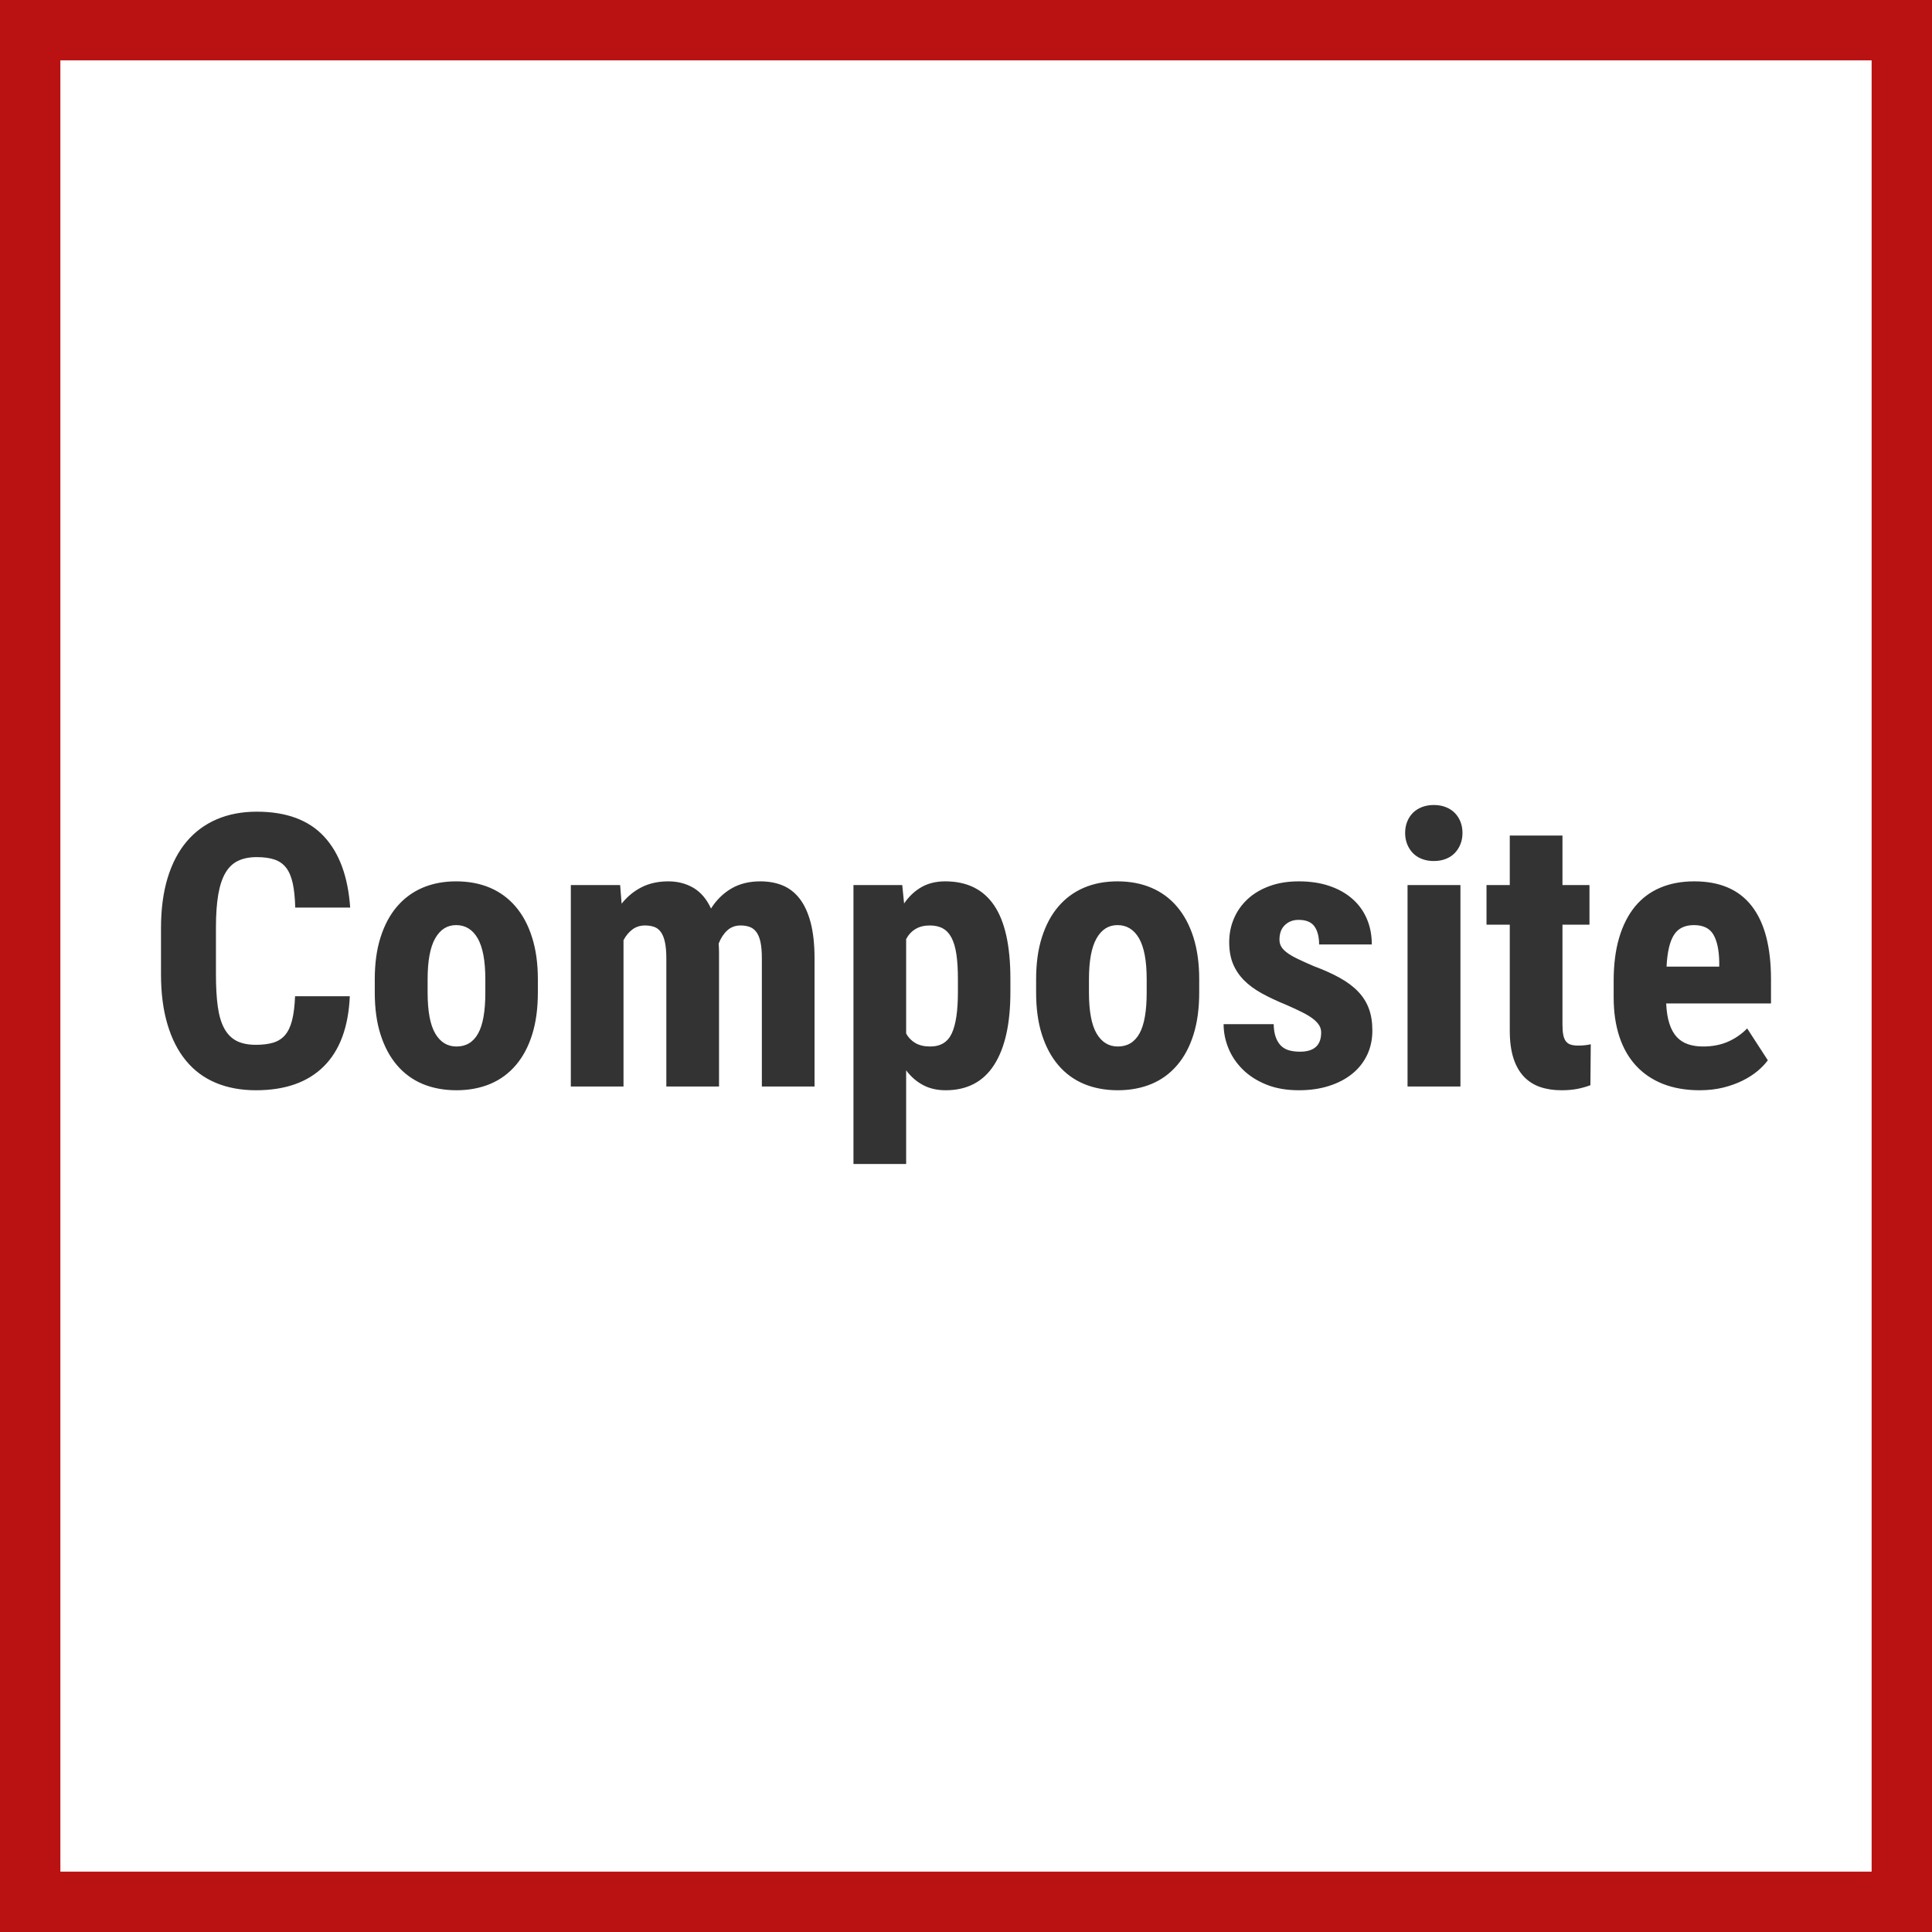
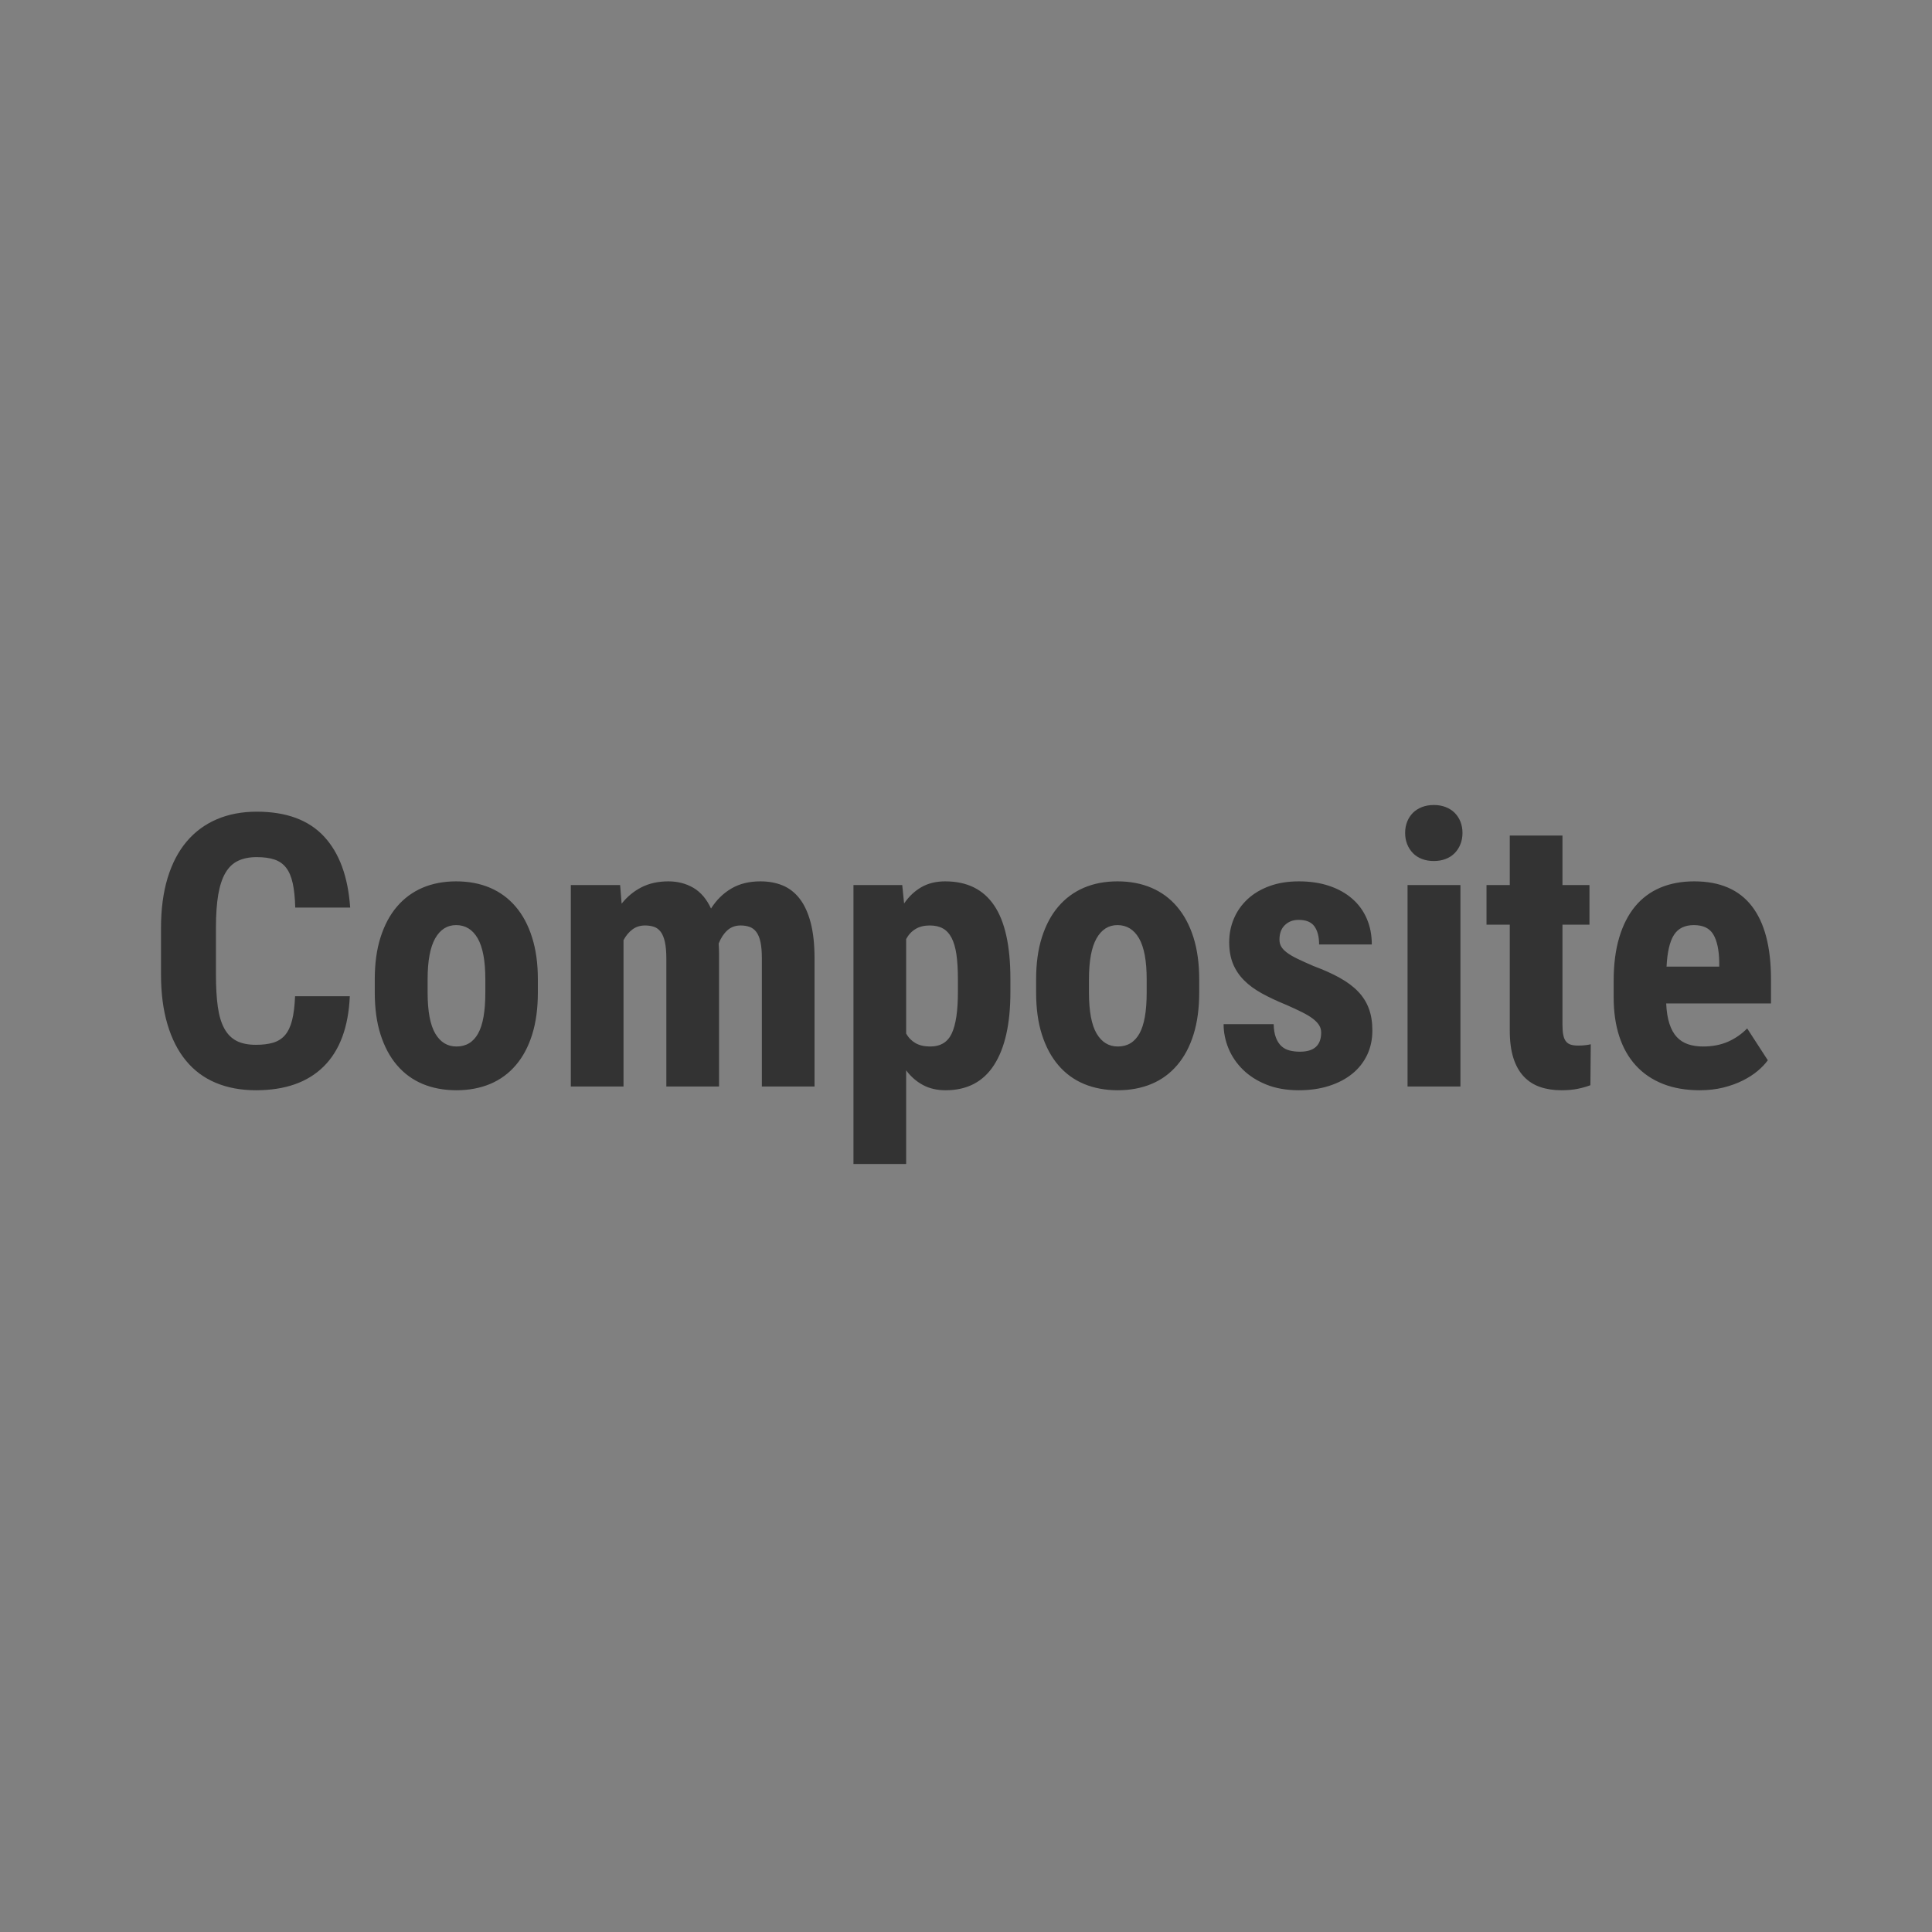
<svg xmlns="http://www.w3.org/2000/svg" width="48" height="48" viewBox="0 0 48 48" fill="none">
  <rect x="0" y="0" width="48" height="48" fill="#808080" stroke="none" />
-   <path d="M0.5 0.5H47.5V47.5H0.5V0.5Z" stroke-width="2" fill="white" stroke="#BA1212" />
  <path d="M6.359 27.087C7.084 27.087 7.645 26.89 8.043 26.495C8.441 26.1 8.657 25.519 8.691 24.751H7.331C7.321 24.991 7.297 25.19 7.257 25.348C7.217 25.505 7.158 25.628 7.081 25.718C7.004 25.807 6.906 25.869 6.787 25.905C6.668 25.94 6.526 25.958 6.359 25.958C6.165 25.958 6.005 25.926 5.878 25.861C5.752 25.796 5.65 25.694 5.573 25.553C5.496 25.413 5.442 25.232 5.411 25.01C5.38 24.788 5.365 24.52 5.365 24.205V23.049C5.365 22.725 5.384 22.451 5.422 22.227C5.461 22.004 5.52 21.823 5.601 21.686C5.681 21.549 5.785 21.449 5.913 21.388C6.041 21.326 6.196 21.295 6.378 21.295C6.553 21.295 6.701 21.315 6.819 21.355C6.938 21.395 7.035 21.463 7.109 21.559C7.183 21.654 7.237 21.783 7.273 21.945C7.308 22.107 7.329 22.308 7.335 22.549H8.7C8.647 21.781 8.431 21.192 8.05 20.782C7.669 20.372 7.112 20.166 6.378 20.166C6.011 20.166 5.681 20.229 5.388 20.354C5.095 20.479 4.845 20.663 4.638 20.907C4.432 21.15 4.274 21.453 4.164 21.813C4.055 22.174 4 22.589 4 23.058V24.205C4 24.674 4.053 25.088 4.16 25.447C4.266 25.806 4.419 26.108 4.62 26.351C4.82 26.595 5.067 26.779 5.36 26.902C5.653 27.025 5.986 27.087 6.359 27.087ZM11.341 27.087C11.65 27.087 11.929 27.034 12.179 26.93C12.428 26.825 12.641 26.669 12.817 26.462C12.993 26.256 13.128 26.002 13.222 25.701C13.316 25.401 13.363 25.053 13.363 24.658V24.33C13.363 23.938 13.315 23.591 13.219 23.289C13.124 22.987 12.988 22.732 12.812 22.526C12.636 22.319 12.424 22.163 12.174 22.056C11.924 21.95 11.643 21.897 11.332 21.897C11.024 21.897 10.745 21.95 10.497 22.056C10.249 22.163 10.037 22.319 9.861 22.526C9.685 22.732 9.55 22.987 9.454 23.289C9.358 23.591 9.311 23.938 9.311 24.33V24.658C9.311 25.053 9.358 25.401 9.454 25.701C9.55 26.002 9.685 26.256 9.861 26.462C10.037 26.669 10.25 26.825 10.499 26.93C10.749 27.034 11.03 27.087 11.341 27.087ZM11.341 26C11.116 26 10.94 25.893 10.814 25.678C10.688 25.464 10.624 25.124 10.624 24.658V24.33C10.624 23.873 10.687 23.535 10.812 23.314C10.937 23.094 11.11 22.984 11.332 22.984C11.563 22.984 11.742 23.094 11.869 23.314C11.995 23.535 12.058 23.873 12.058 24.33V24.658C12.058 25.124 11.998 25.464 11.878 25.678C11.758 25.893 11.579 26 11.341 26ZM15.491 26.994V23.358C15.552 23.244 15.627 23.155 15.715 23.09C15.803 23.025 15.907 22.993 16.027 22.993C16.111 22.993 16.185 23.005 16.252 23.028C16.318 23.051 16.373 23.093 16.418 23.155C16.463 23.216 16.497 23.301 16.52 23.407C16.543 23.513 16.555 23.65 16.555 23.816V26.994H17.864V23.659C17.864 23.622 17.863 23.585 17.861 23.548C17.86 23.511 17.858 23.476 17.855 23.442C17.91 23.303 17.983 23.193 18.072 23.113C18.161 23.033 18.271 22.993 18.4 22.993C18.484 22.993 18.558 23.005 18.622 23.028C18.687 23.051 18.743 23.092 18.789 23.152C18.835 23.213 18.87 23.295 18.893 23.4C18.916 23.505 18.928 23.641 18.928 23.807V26.994H20.237V23.812C20.237 23.46 20.204 23.163 20.14 22.919C20.075 22.675 19.984 22.478 19.867 22.327C19.75 22.176 19.608 22.066 19.444 21.998C19.279 21.93 19.094 21.897 18.891 21.897C18.613 21.897 18.373 21.956 18.171 22.075C17.969 22.193 17.8 22.359 17.665 22.572C17.557 22.338 17.411 22.166 17.228 22.058C17.044 21.951 16.837 21.897 16.605 21.897C16.356 21.897 16.134 21.945 15.942 22.042C15.749 22.14 15.583 22.276 15.444 22.452L15.407 21.989H14.182V26.994H15.491ZM22.513 28.919V26.592C22.63 26.749 22.77 26.871 22.931 26.957C23.093 27.044 23.281 27.087 23.494 27.087C24.027 27.087 24.429 26.877 24.698 26.458C24.968 26.038 25.103 25.435 25.103 24.649V24.321C25.103 23.5 24.968 22.891 24.698 22.493C24.429 22.096 24.024 21.897 23.484 21.897C23.259 21.897 23.062 21.944 22.894 22.04C22.726 22.136 22.582 22.271 22.462 22.447L22.416 21.989H21.204V28.919H22.513ZM23.11 26C22.962 26 22.839 25.971 22.742 25.914C22.645 25.857 22.568 25.778 22.513 25.676V23.331C22.571 23.223 22.649 23.139 22.746 23.081C22.843 23.022 22.962 22.993 23.1 22.993C23.23 22.993 23.338 23.018 23.426 23.067C23.514 23.116 23.586 23.194 23.642 23.301C23.697 23.407 23.737 23.544 23.762 23.712C23.786 23.88 23.799 24.083 23.799 24.321V24.649C23.799 25.112 23.749 25.452 23.648 25.671C23.548 25.89 23.369 26 23.11 26ZM27.772 27.087C28.081 27.087 28.36 27.034 28.61 26.93C28.86 26.825 29.072 26.669 29.248 26.462C29.424 26.256 29.559 26.002 29.653 25.701C29.747 25.401 29.794 25.053 29.794 24.658V24.33C29.794 23.938 29.746 23.591 29.651 23.289C29.555 22.987 29.419 22.732 29.243 22.526C29.068 22.319 28.855 22.163 28.605 22.056C28.355 21.95 28.075 21.897 27.763 21.897C27.455 21.897 27.176 21.95 26.928 22.056C26.68 22.163 26.468 22.319 26.292 22.526C26.116 22.732 25.981 22.987 25.885 23.289C25.789 23.591 25.742 23.938 25.742 24.33V24.658C25.742 25.053 25.789 25.401 25.885 25.701C25.981 26.002 26.116 26.256 26.292 26.462C26.468 26.669 26.681 26.825 26.93 26.93C27.18 27.034 27.461 27.087 27.772 27.087ZM27.772 26C27.547 26 27.372 25.893 27.245 25.678C27.119 25.464 27.055 25.124 27.055 24.658V24.33C27.055 23.873 27.118 23.535 27.243 23.314C27.368 23.094 27.541 22.984 27.763 22.984C27.994 22.984 28.173 23.094 28.3 23.314C28.426 23.535 28.489 23.873 28.489 24.33V24.658C28.489 25.124 28.429 25.464 28.309 25.678C28.189 25.893 28.01 26 27.772 26ZM32.269 27.087C32.546 27.087 32.798 27.051 33.023 26.978C33.248 26.906 33.44 26.805 33.599 26.675C33.758 26.546 33.88 26.39 33.967 26.208C34.053 26.026 34.096 25.824 34.096 25.602C34.096 25.395 34.067 25.213 34.008 25.056C33.95 24.899 33.86 24.758 33.74 24.633C33.62 24.508 33.468 24.395 33.284 24.293C33.101 24.191 32.884 24.094 32.634 24.001C32.477 23.933 32.344 23.873 32.236 23.821C32.128 23.769 32.041 23.718 31.975 23.668C31.909 23.619 31.861 23.569 31.832 23.518C31.802 23.467 31.788 23.409 31.788 23.345C31.788 23.19 31.832 23.07 31.922 22.984C32.011 22.897 32.125 22.854 32.264 22.854C32.449 22.854 32.58 22.908 32.657 23.016C32.734 23.124 32.773 23.274 32.773 23.465H34.082C34.082 23.23 34.041 23.017 33.957 22.824C33.874 22.631 33.754 22.466 33.596 22.329C33.439 22.192 33.249 22.085 33.025 22.01C32.801 21.934 32.549 21.897 32.269 21.897C31.997 21.897 31.755 21.936 31.54 22.015C31.326 22.093 31.145 22.201 30.997 22.338C30.849 22.476 30.735 22.636 30.657 22.82C30.578 23.003 30.539 23.2 30.539 23.409C30.539 23.61 30.57 23.786 30.631 23.939C30.693 24.092 30.784 24.229 30.904 24.351C31.024 24.473 31.172 24.582 31.348 24.679C31.524 24.776 31.726 24.871 31.954 24.964C32.108 25.031 32.241 25.093 32.352 25.149C32.463 25.204 32.553 25.259 32.623 25.313C32.692 25.367 32.743 25.421 32.775 25.475C32.808 25.529 32.824 25.588 32.824 25.653C32.824 25.971 32.648 26.129 32.297 26.129C32.204 26.129 32.118 26.119 32.04 26.099C31.961 26.079 31.893 26.043 31.836 25.991C31.779 25.938 31.734 25.868 31.7 25.78C31.666 25.692 31.647 25.58 31.644 25.445H30.4C30.4 25.648 30.44 25.848 30.52 26.044C30.6 26.239 30.719 26.415 30.876 26.571C31.034 26.727 31.229 26.852 31.462 26.946C31.694 27.04 31.963 27.087 32.269 27.087ZM35.623 21.392C35.73 21.392 35.828 21.375 35.916 21.341C36.004 21.308 36.079 21.259 36.141 21.196C36.202 21.133 36.25 21.059 36.284 20.974C36.318 20.889 36.335 20.796 36.335 20.694C36.335 20.592 36.318 20.499 36.284 20.414C36.25 20.329 36.202 20.256 36.141 20.194C36.079 20.133 36.004 20.085 35.916 20.051C35.828 20.017 35.73 20 35.623 20C35.515 20 35.417 20.017 35.329 20.051C35.241 20.085 35.166 20.133 35.104 20.194C35.043 20.256 34.995 20.329 34.961 20.414C34.927 20.499 34.91 20.592 34.91 20.694C34.91 20.796 34.927 20.889 34.961 20.974C34.995 21.059 35.043 21.133 35.104 21.196C35.166 21.259 35.241 21.308 35.329 21.341C35.417 21.375 35.515 21.392 35.623 21.392ZM36.284 26.994V21.989H34.97V26.994H36.284ZM38.791 27.087C38.946 27.087 39.08 27.075 39.194 27.052C39.308 27.029 39.414 26.999 39.513 26.962L39.522 25.944C39.488 25.953 39.444 25.961 39.39 25.967C39.336 25.974 39.277 25.977 39.212 25.977C39.141 25.977 39.081 25.97 39.032 25.956C38.983 25.942 38.942 25.916 38.909 25.877C38.877 25.839 38.854 25.785 38.84 25.718C38.826 25.65 38.819 25.563 38.819 25.459V22.974H39.49V21.989H38.819V20.759H37.51V21.989H36.932V22.974H37.51V25.607C37.51 25.872 37.54 26.099 37.6 26.287C37.66 26.475 37.747 26.628 37.859 26.747C37.972 26.866 38.107 26.952 38.264 27.006C38.421 27.06 38.597 27.087 38.791 27.087ZM42.228 27.087C42.441 27.087 42.637 27.064 42.816 27.02C42.995 26.975 43.155 26.917 43.297 26.846C43.439 26.775 43.562 26.696 43.667 26.608C43.772 26.52 43.857 26.431 43.921 26.342L43.408 25.551C43.269 25.693 43.109 25.803 42.929 25.882C42.749 25.96 42.543 26 42.312 26C42.173 26 42.049 25.981 41.939 25.944C41.83 25.907 41.736 25.847 41.659 25.764C41.582 25.681 41.521 25.571 41.477 25.435C41.432 25.3 41.405 25.132 41.396 24.931H44V24.334C44 23.529 43.841 22.922 43.523 22.512C43.206 22.102 42.729 21.897 42.094 21.897C41.78 21.897 41.498 21.949 41.25 22.054C41.002 22.159 40.792 22.315 40.621 22.523C40.45 22.732 40.319 22.989 40.228 23.296C40.137 23.603 40.091 23.96 40.091 24.367V24.779C40.091 25.142 40.138 25.467 40.232 25.752C40.326 26.038 40.464 26.279 40.646 26.476C40.828 26.674 41.052 26.825 41.317 26.93C41.582 27.034 41.886 27.087 42.228 27.087ZM42.714 24.015H41.405C41.423 23.654 41.484 23.392 41.588 23.229C41.691 23.065 41.857 22.984 42.085 22.984C42.313 22.984 42.474 23.061 42.566 23.215C42.658 23.369 42.708 23.596 42.714 23.895V24.015Z" fill="#333333" />
</svg>